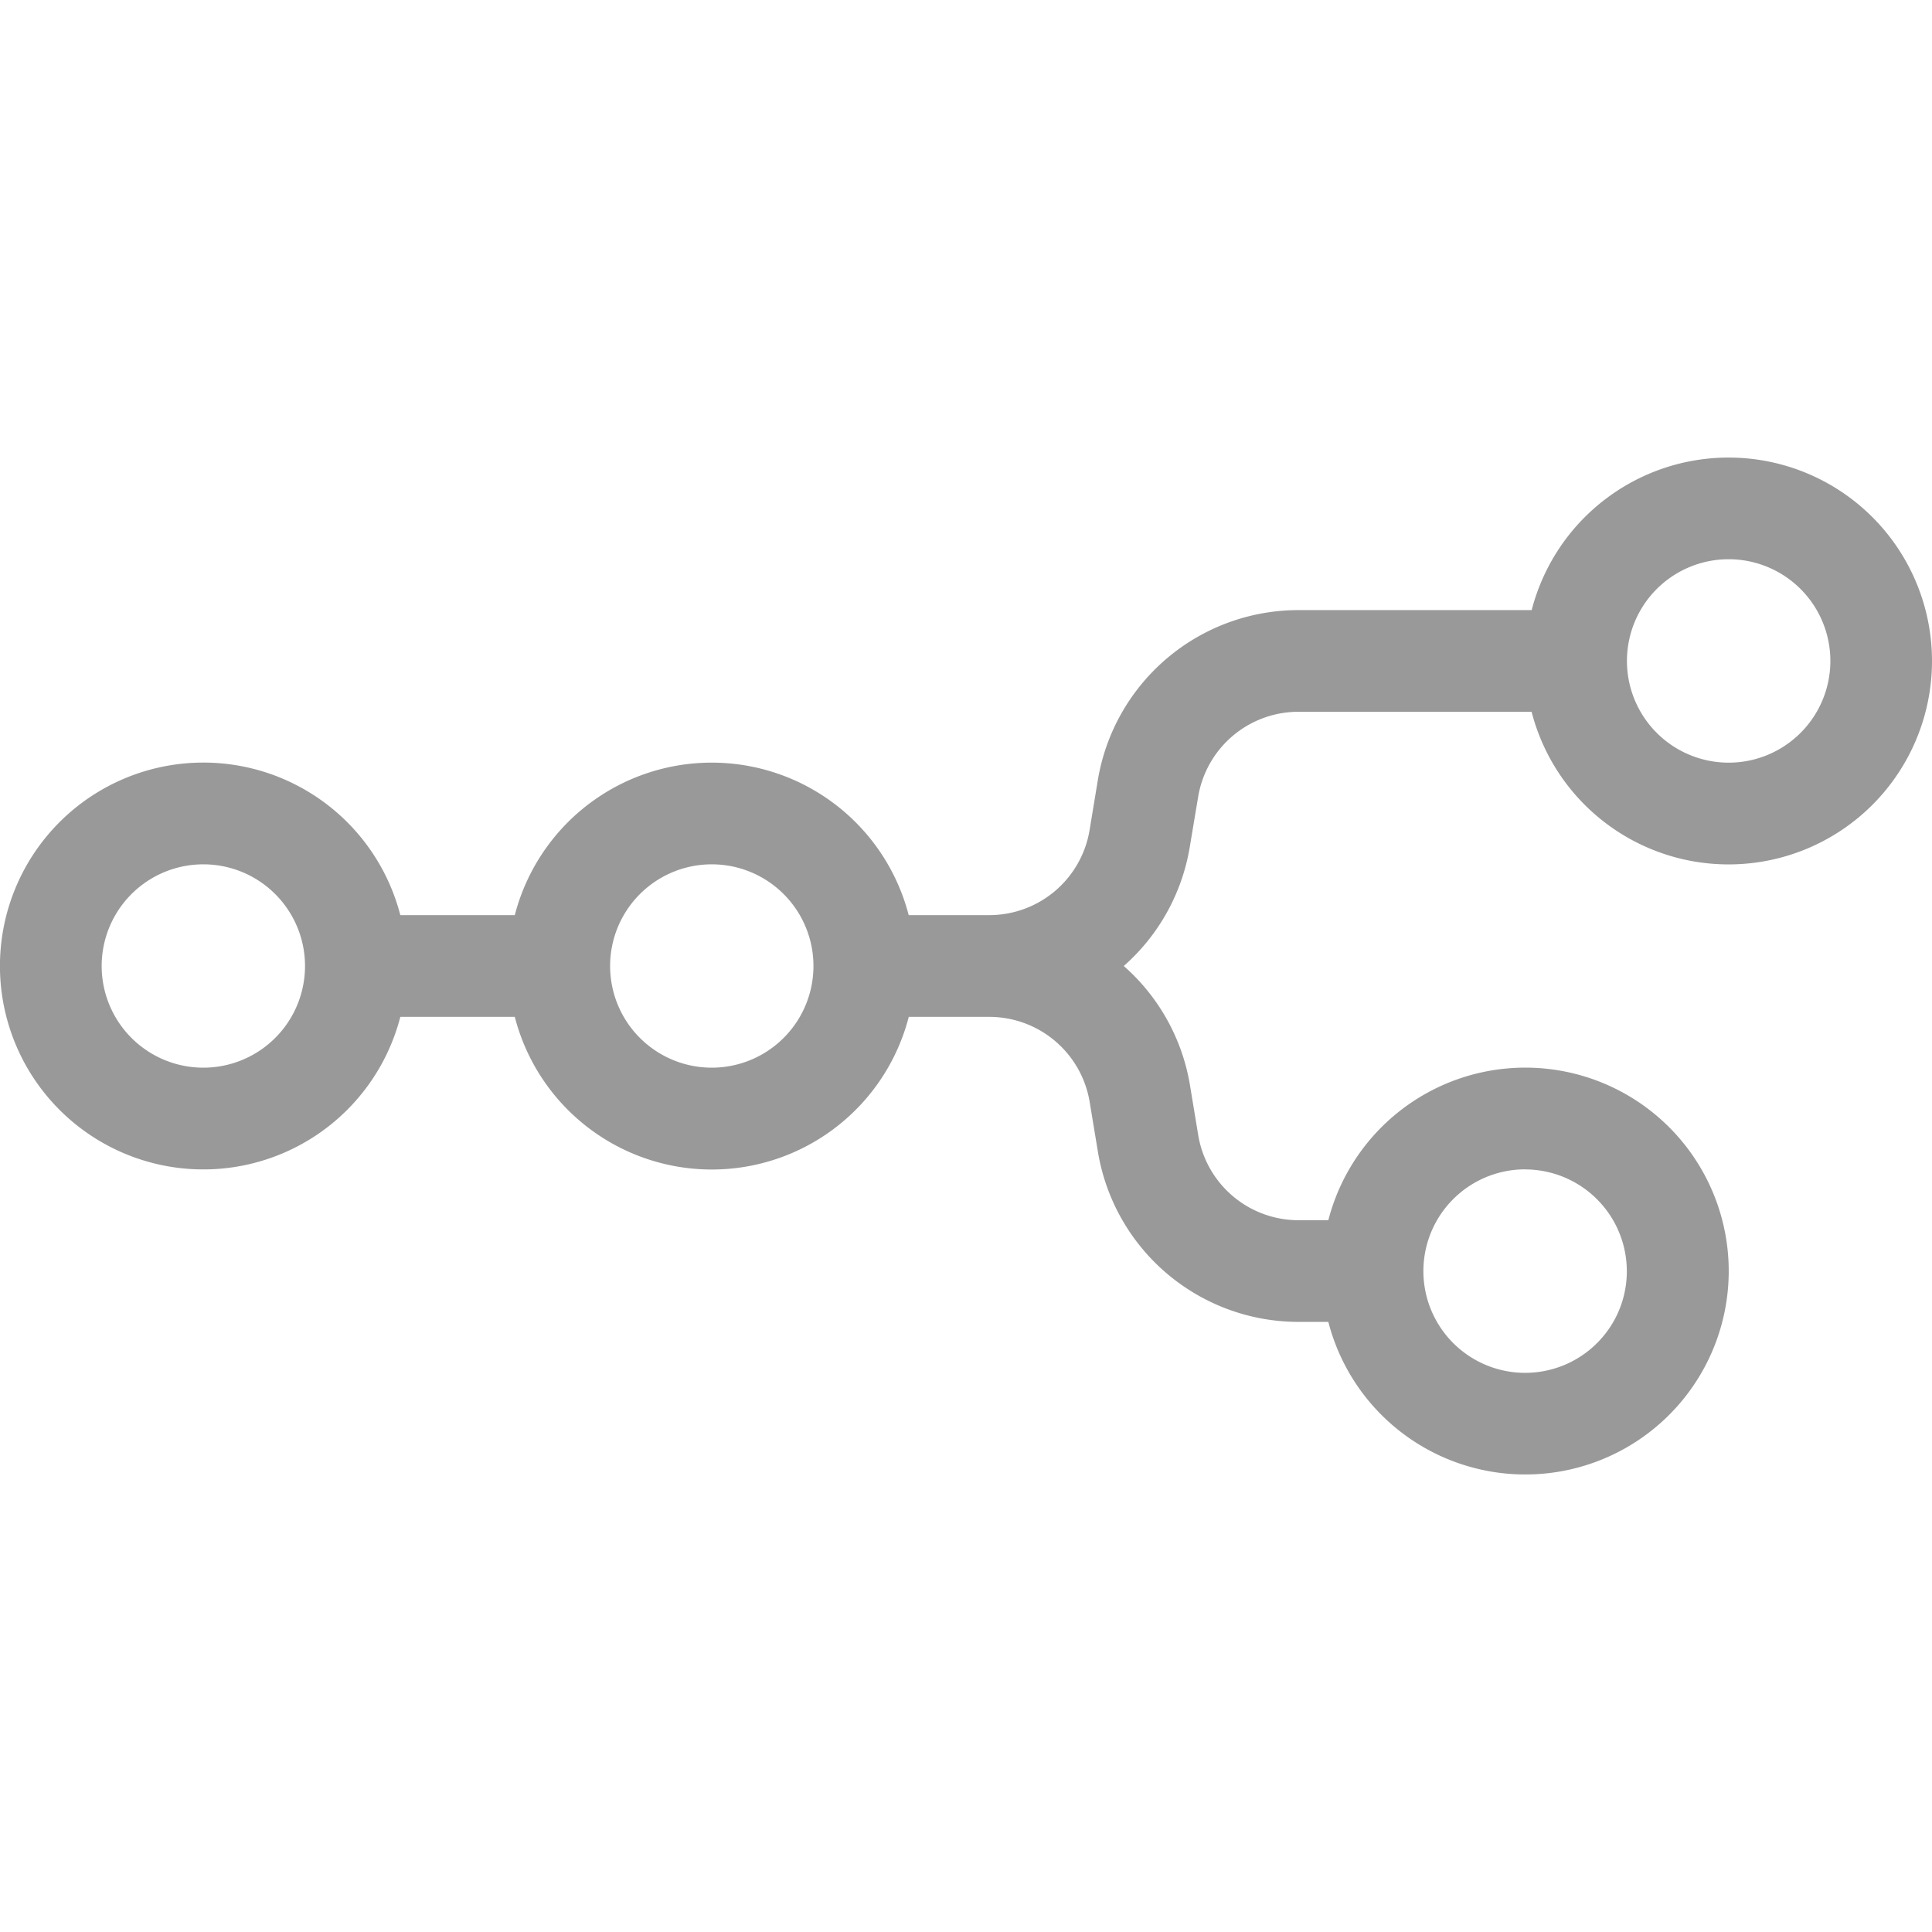
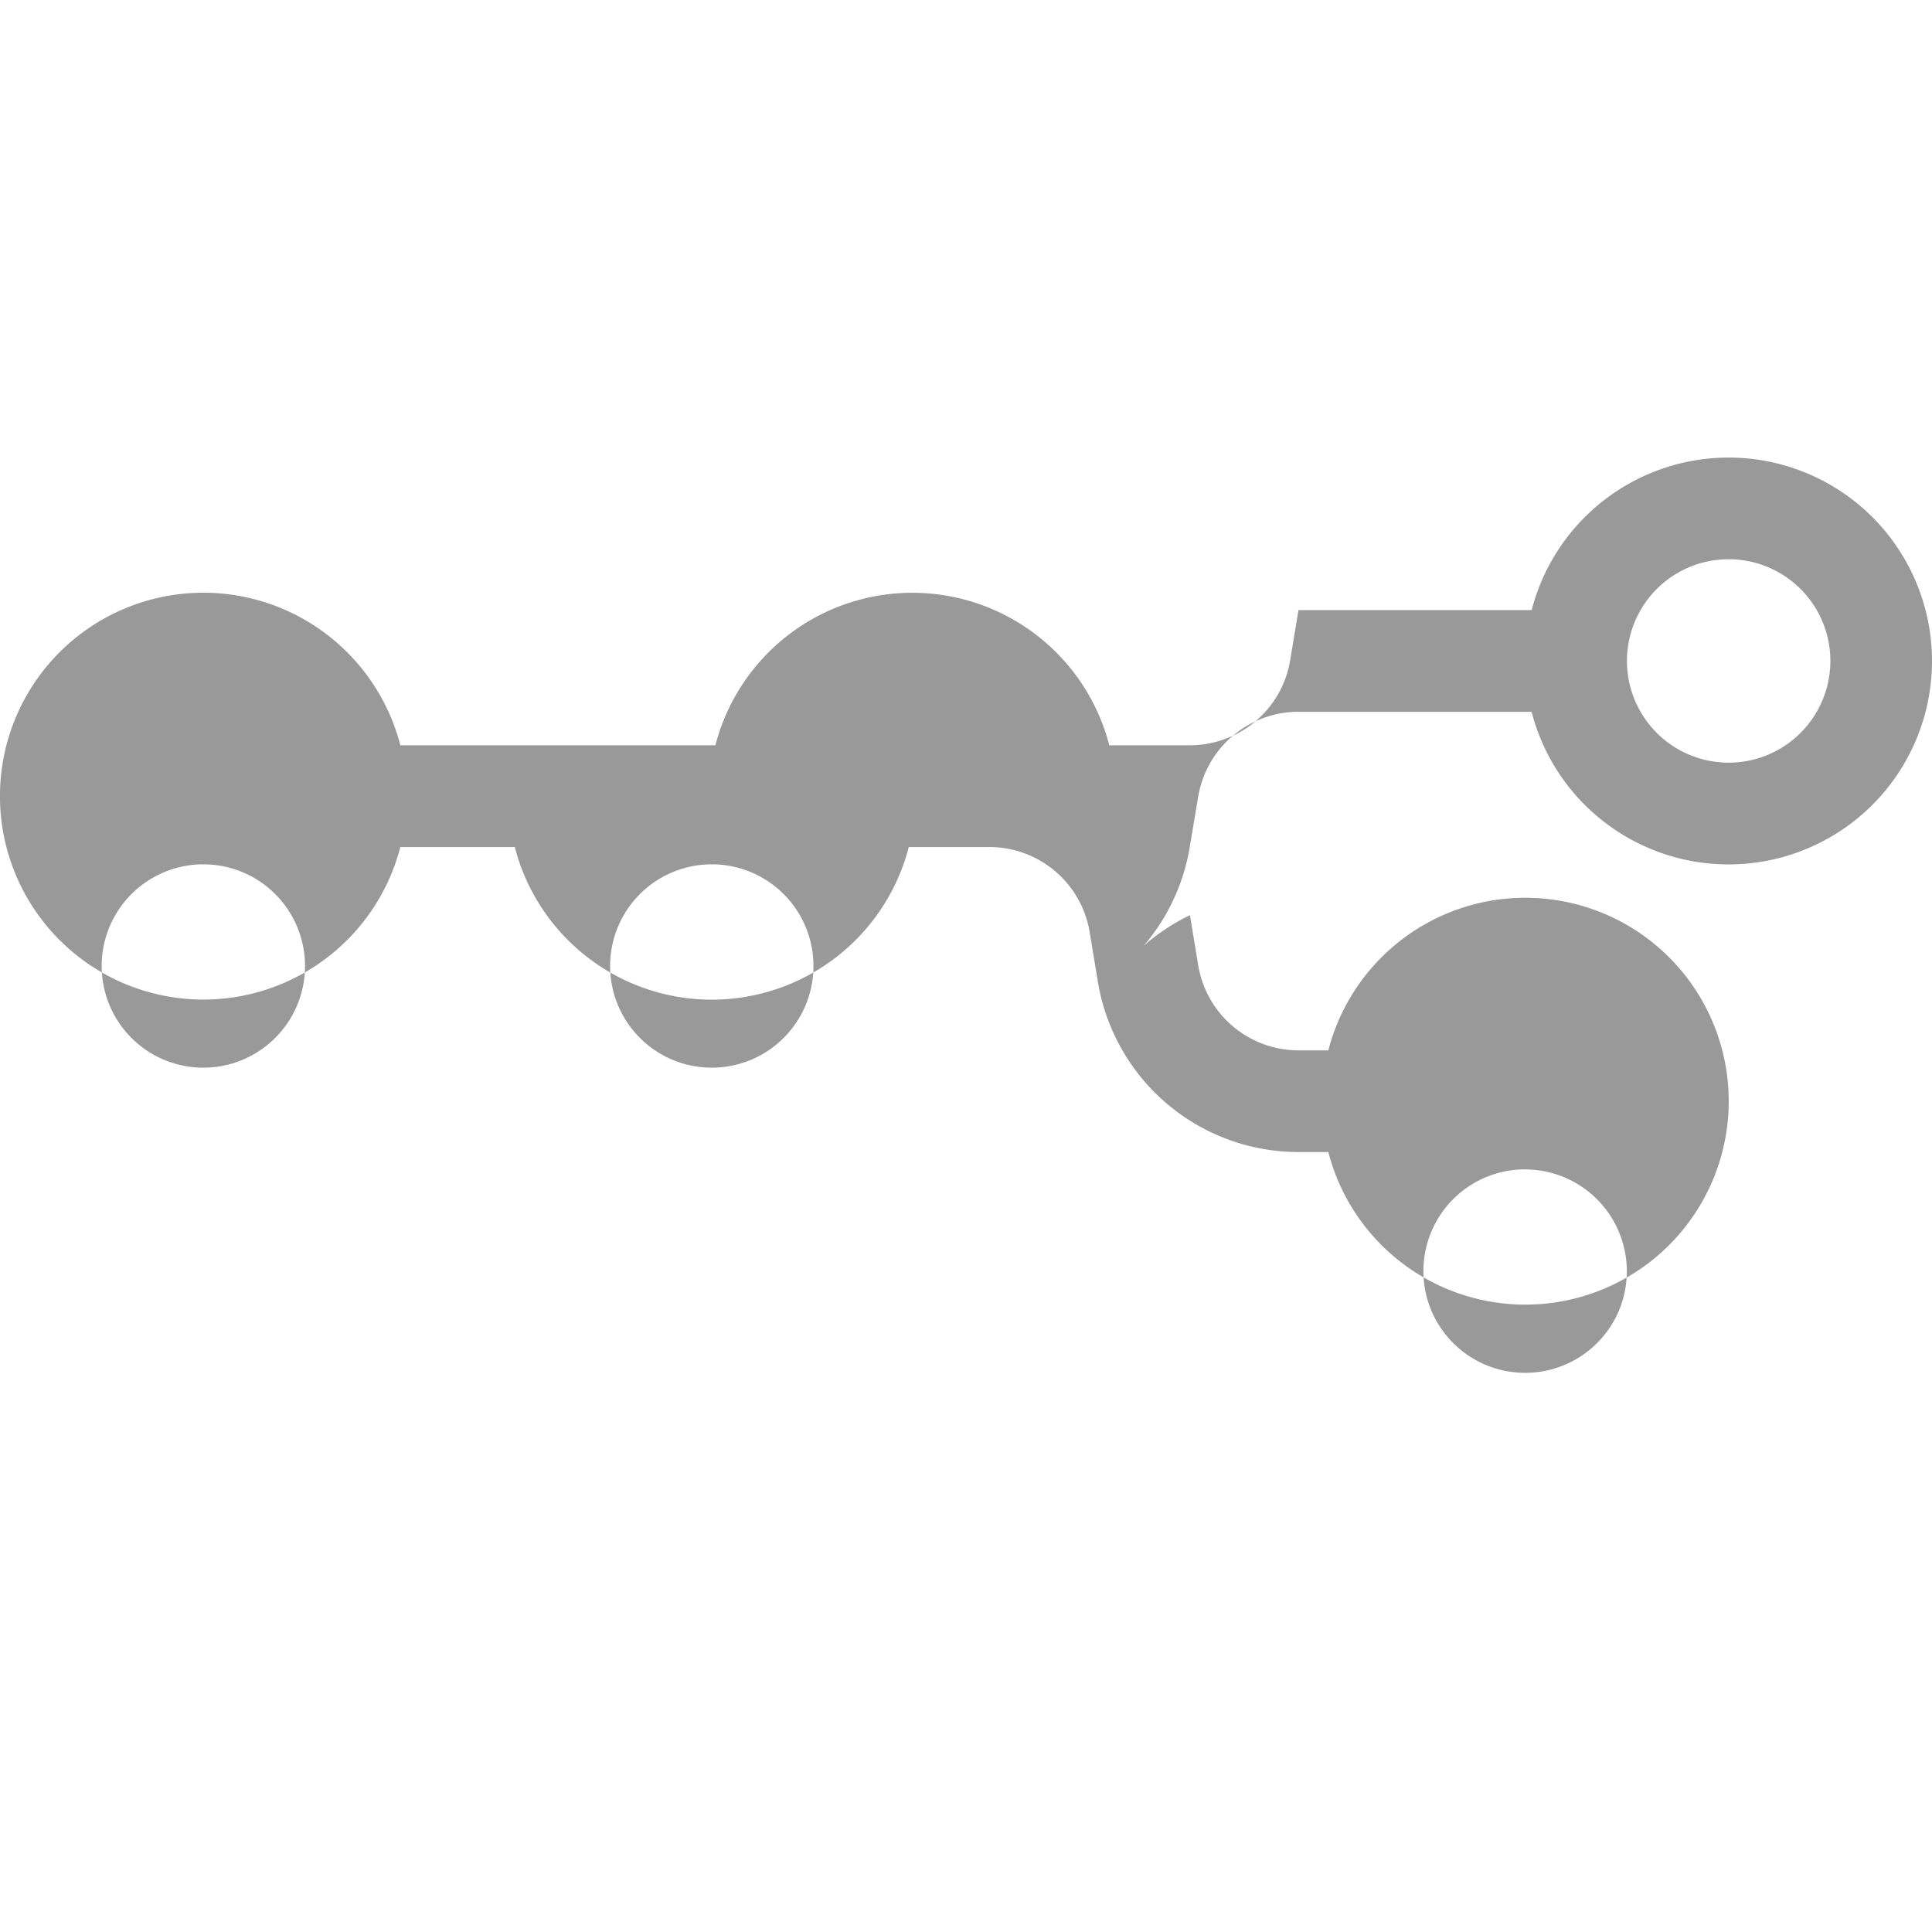
<svg xmlns="http://www.w3.org/2000/svg" width="24" height="24" fill="none">
-   <path fill="#999" d="M21.474 5.684a2.527 2.527 0 0 0-2.447 1.895H16.13a2.526 2.526 0 0 0-2.492 2.11l-.103.624a1.263 1.263 0 0 1-1.246 1.055h-1.001a2.527 2.527 0 0 0-4.893 0H4.973a2.527 2.527 0 1 0 0 1.264h1.422a2.527 2.527 0 0 0 4.894 0h1a1.264 1.264 0 0 1 1.247 1.055l.103.623a2.526 2.526 0 0 0 2.492 2.111h.37a2.527 2.527 0 1 0 0-1.263h-.37a1.263 1.263 0 0 1-1.246-1.056l-.103-.623A2.52 2.52 0 0 0 13.96 12a2.52 2.52 0 0 0 .82-1.48l.104-.622a1.263 1.263 0 0 1 1.246-1.056h2.896a2.527 2.527 0 1 0 2.447-3.158Zm0 1.263a1.263 1.263 0 1 1 0 2.527 1.263 1.263 0 0 1 0-2.527Zm-18.948 3.79a1.263 1.263 0 1 1 0 2.526 1.263 1.263 0 0 1 0-2.526Zm6.316 0a1.263 1.263 0 1 1 0 2.526 1.263 1.263 0 0 1 0-2.526Zm10.106 3.79a1.265 1.265 0 0 1 1.166 1.746 1.264 1.264 0 1 1-1.166-1.747Z" />
+   <path fill="#999" d="M21.474 5.684a2.527 2.527 0 0 0-2.447 1.895H16.13l-.103.624a1.263 1.263 0 0 1-1.246 1.055h-1.001a2.527 2.527 0 0 0-4.893 0H4.973a2.527 2.527 0 1 0 0 1.264h1.422a2.527 2.527 0 0 0 4.894 0h1a1.264 1.264 0 0 1 1.247 1.055l.103.623a2.526 2.526 0 0 0 2.492 2.111h.37a2.527 2.527 0 1 0 0-1.263h-.37a1.263 1.263 0 0 1-1.246-1.056l-.103-.623A2.52 2.52 0 0 0 13.96 12a2.52 2.52 0 0 0 .82-1.48l.104-.622a1.263 1.263 0 0 1 1.246-1.056h2.896a2.527 2.527 0 1 0 2.447-3.158Zm0 1.263a1.263 1.263 0 1 1 0 2.527 1.263 1.263 0 0 1 0-2.527Zm-18.948 3.79a1.263 1.263 0 1 1 0 2.526 1.263 1.263 0 0 1 0-2.526Zm6.316 0a1.263 1.263 0 1 1 0 2.526 1.263 1.263 0 0 1 0-2.526Zm10.106 3.79a1.265 1.265 0 0 1 1.166 1.746 1.264 1.264 0 1 1-1.166-1.747Z" />
</svg>